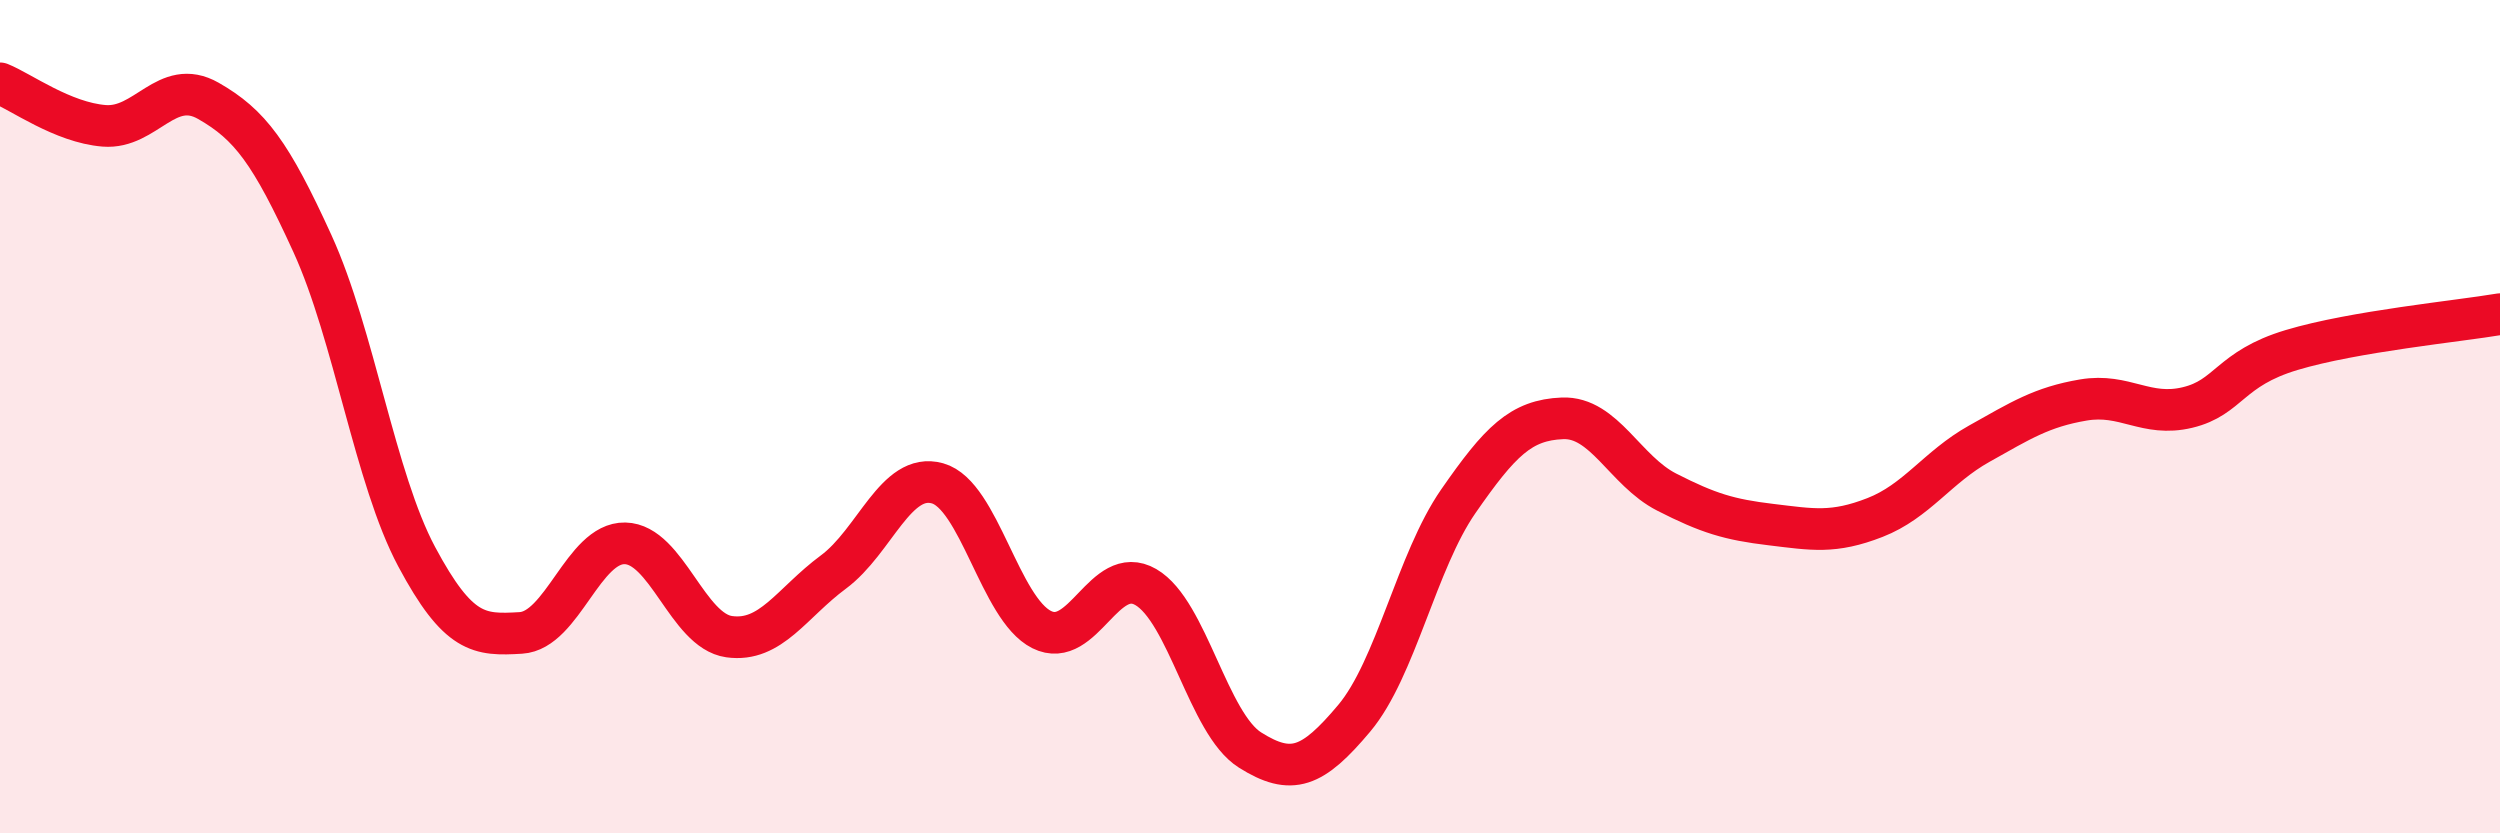
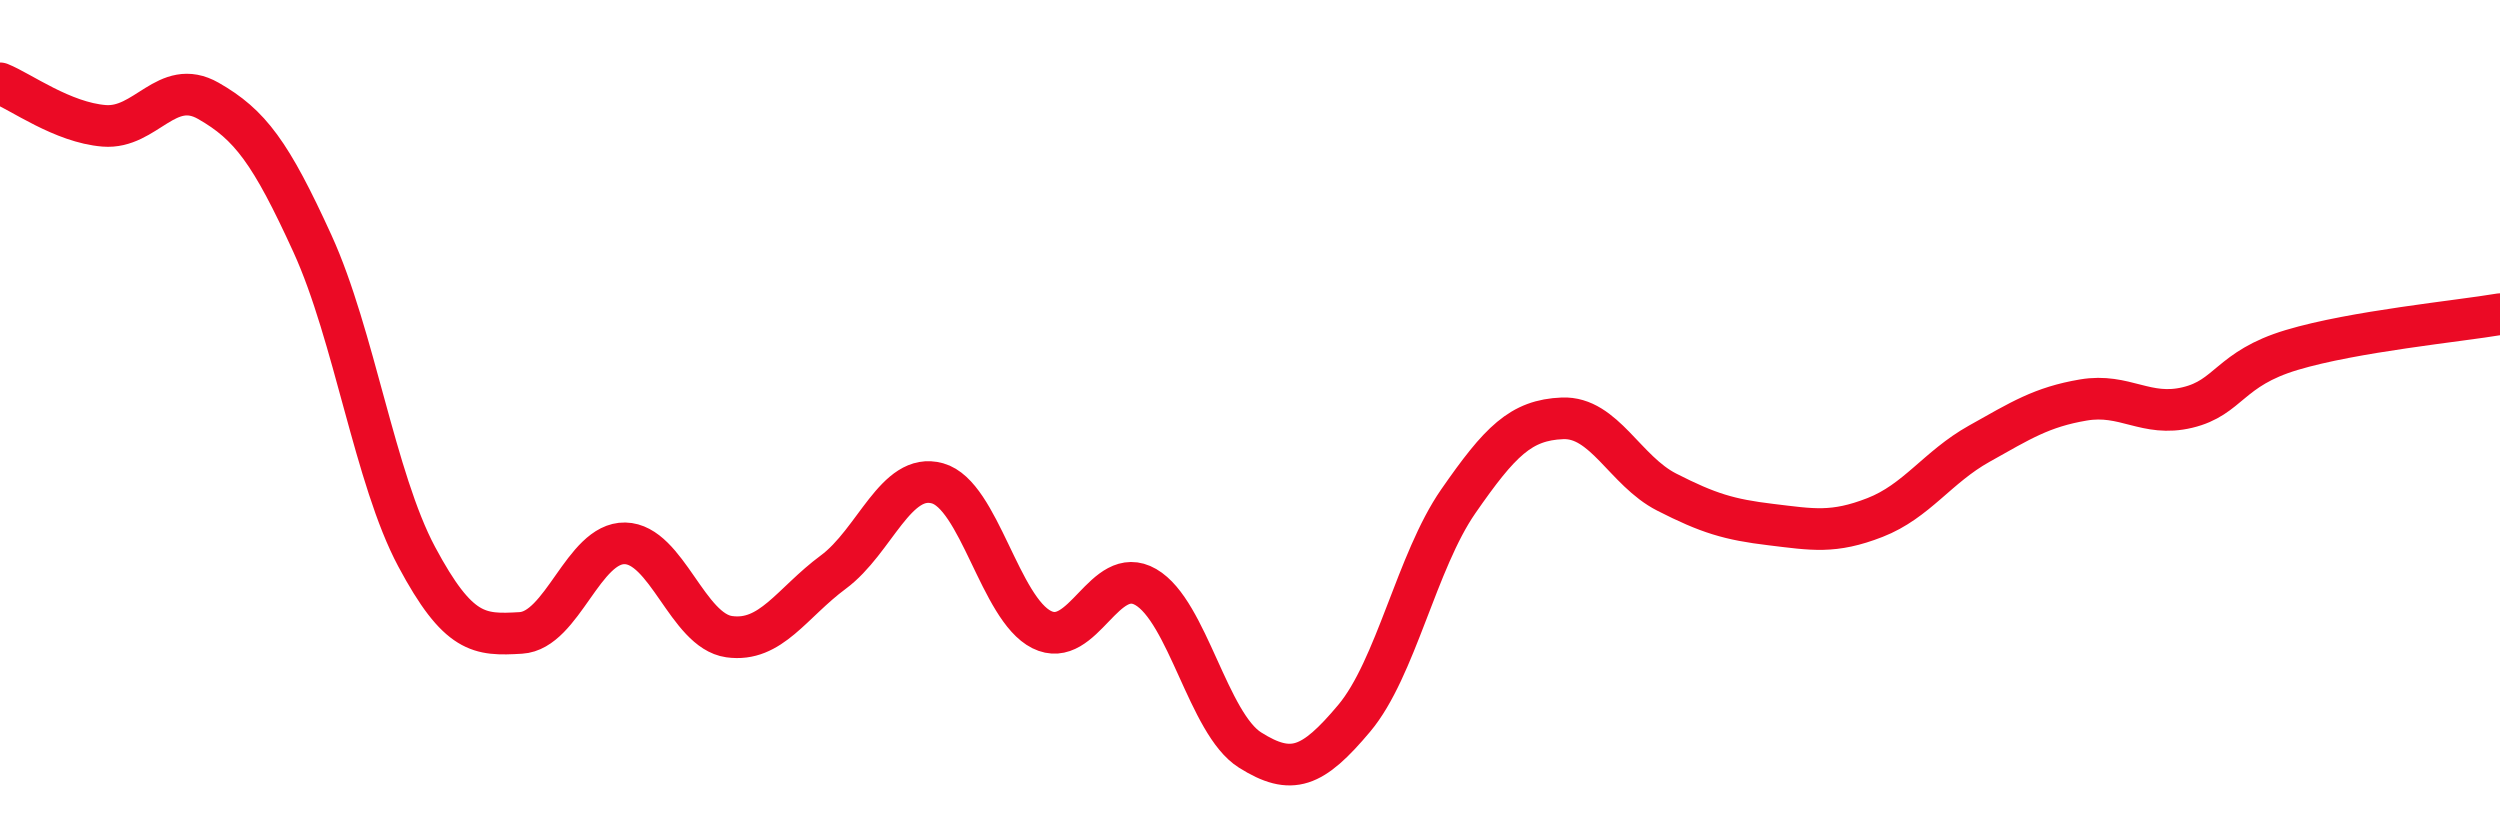
<svg xmlns="http://www.w3.org/2000/svg" width="60" height="20" viewBox="0 0 60 20">
-   <path d="M 0,2 C 0.5,2.2 1.5,2.94 2.5,3.02 C 3.5,3.1 4,1.85 5,2.42 C 6,2.99 6.5,3.66 7.5,5.85 C 8.5,8.04 9,11.49 10,13.36 C 11,15.23 11.5,15.25 12.5,15.19 C 13.5,15.13 14,13.02 15,13.04 C 16,13.06 16.5,15.14 17.5,15.28 C 18.5,15.42 19,14.47 20,13.73 C 21,12.99 21.5,11.32 22.5,11.6 C 23.5,11.88 24,14.61 25,15.11 C 26,15.61 26.5,13.51 27.5,14.09 C 28.5,14.67 29,17.37 30,18 C 31,18.63 31.5,18.43 32.5,17.24 C 33.5,16.05 34,13.47 35,12.03 C 36,10.59 36.5,10.08 37.5,10.04 C 38.5,10 39,11.3 40,11.81 C 41,12.32 41.5,12.47 42.5,12.59 C 43.5,12.71 44,12.81 45,12.42 C 46,12.03 46.5,11.21 47.5,10.65 C 48.5,10.09 49,9.77 50,9.6 C 51,9.43 51.5,10.02 52.5,9.78 C 53.5,9.54 53.5,8.85 55,8.4 C 56.5,7.95 59,7.71 60,7.54L60 20L0 20Z" fill="#EB0A25" opacity="0.1" stroke-linecap="round" stroke-linejoin="round" />
  <path d="M 0,2 C 0.5,2.2 1.5,2.94 2.5,3.02 C 3.5,3.1 4,1.85 5,2.42 C 6,2.99 6.5,3.66 7.5,5.85 C 8.5,8.04 9,11.49 10,13.36 C 11,15.23 11.5,15.25 12.5,15.19 C 13.5,15.13 14,13.02 15,13.04 C 16,13.06 16.5,15.14 17.5,15.28 C 18.5,15.42 19,14.47 20,13.73 C 21,12.99 21.5,11.32 22.5,11.6 C 23.5,11.88 24,14.61 25,15.11 C 26,15.61 26.5,13.51 27.5,14.09 C 28.5,14.67 29,17.37 30,18 C 31,18.63 31.5,18.43 32.5,17.24 C 33.5,16.05 34,13.47 35,12.03 C 36,10.59 36.5,10.08 37.5,10.04 C 38.5,10 39,11.3 40,11.81 C 41,12.32 41.5,12.47 42.5,12.59 C 43.5,12.71 44,12.81 45,12.42 C 46,12.03 46.5,11.21 47.5,10.65 C 48.5,10.09 49,9.77 50,9.6 C 51,9.43 51.5,10.02 52.5,9.78 C 53.5,9.54 53.5,8.85 55,8.4 C 56.5,7.95 59,7.71 60,7.54" stroke="#EB0A25" stroke-width="1" fill="none" stroke-linecap="round" stroke-linejoin="round" />
</svg>